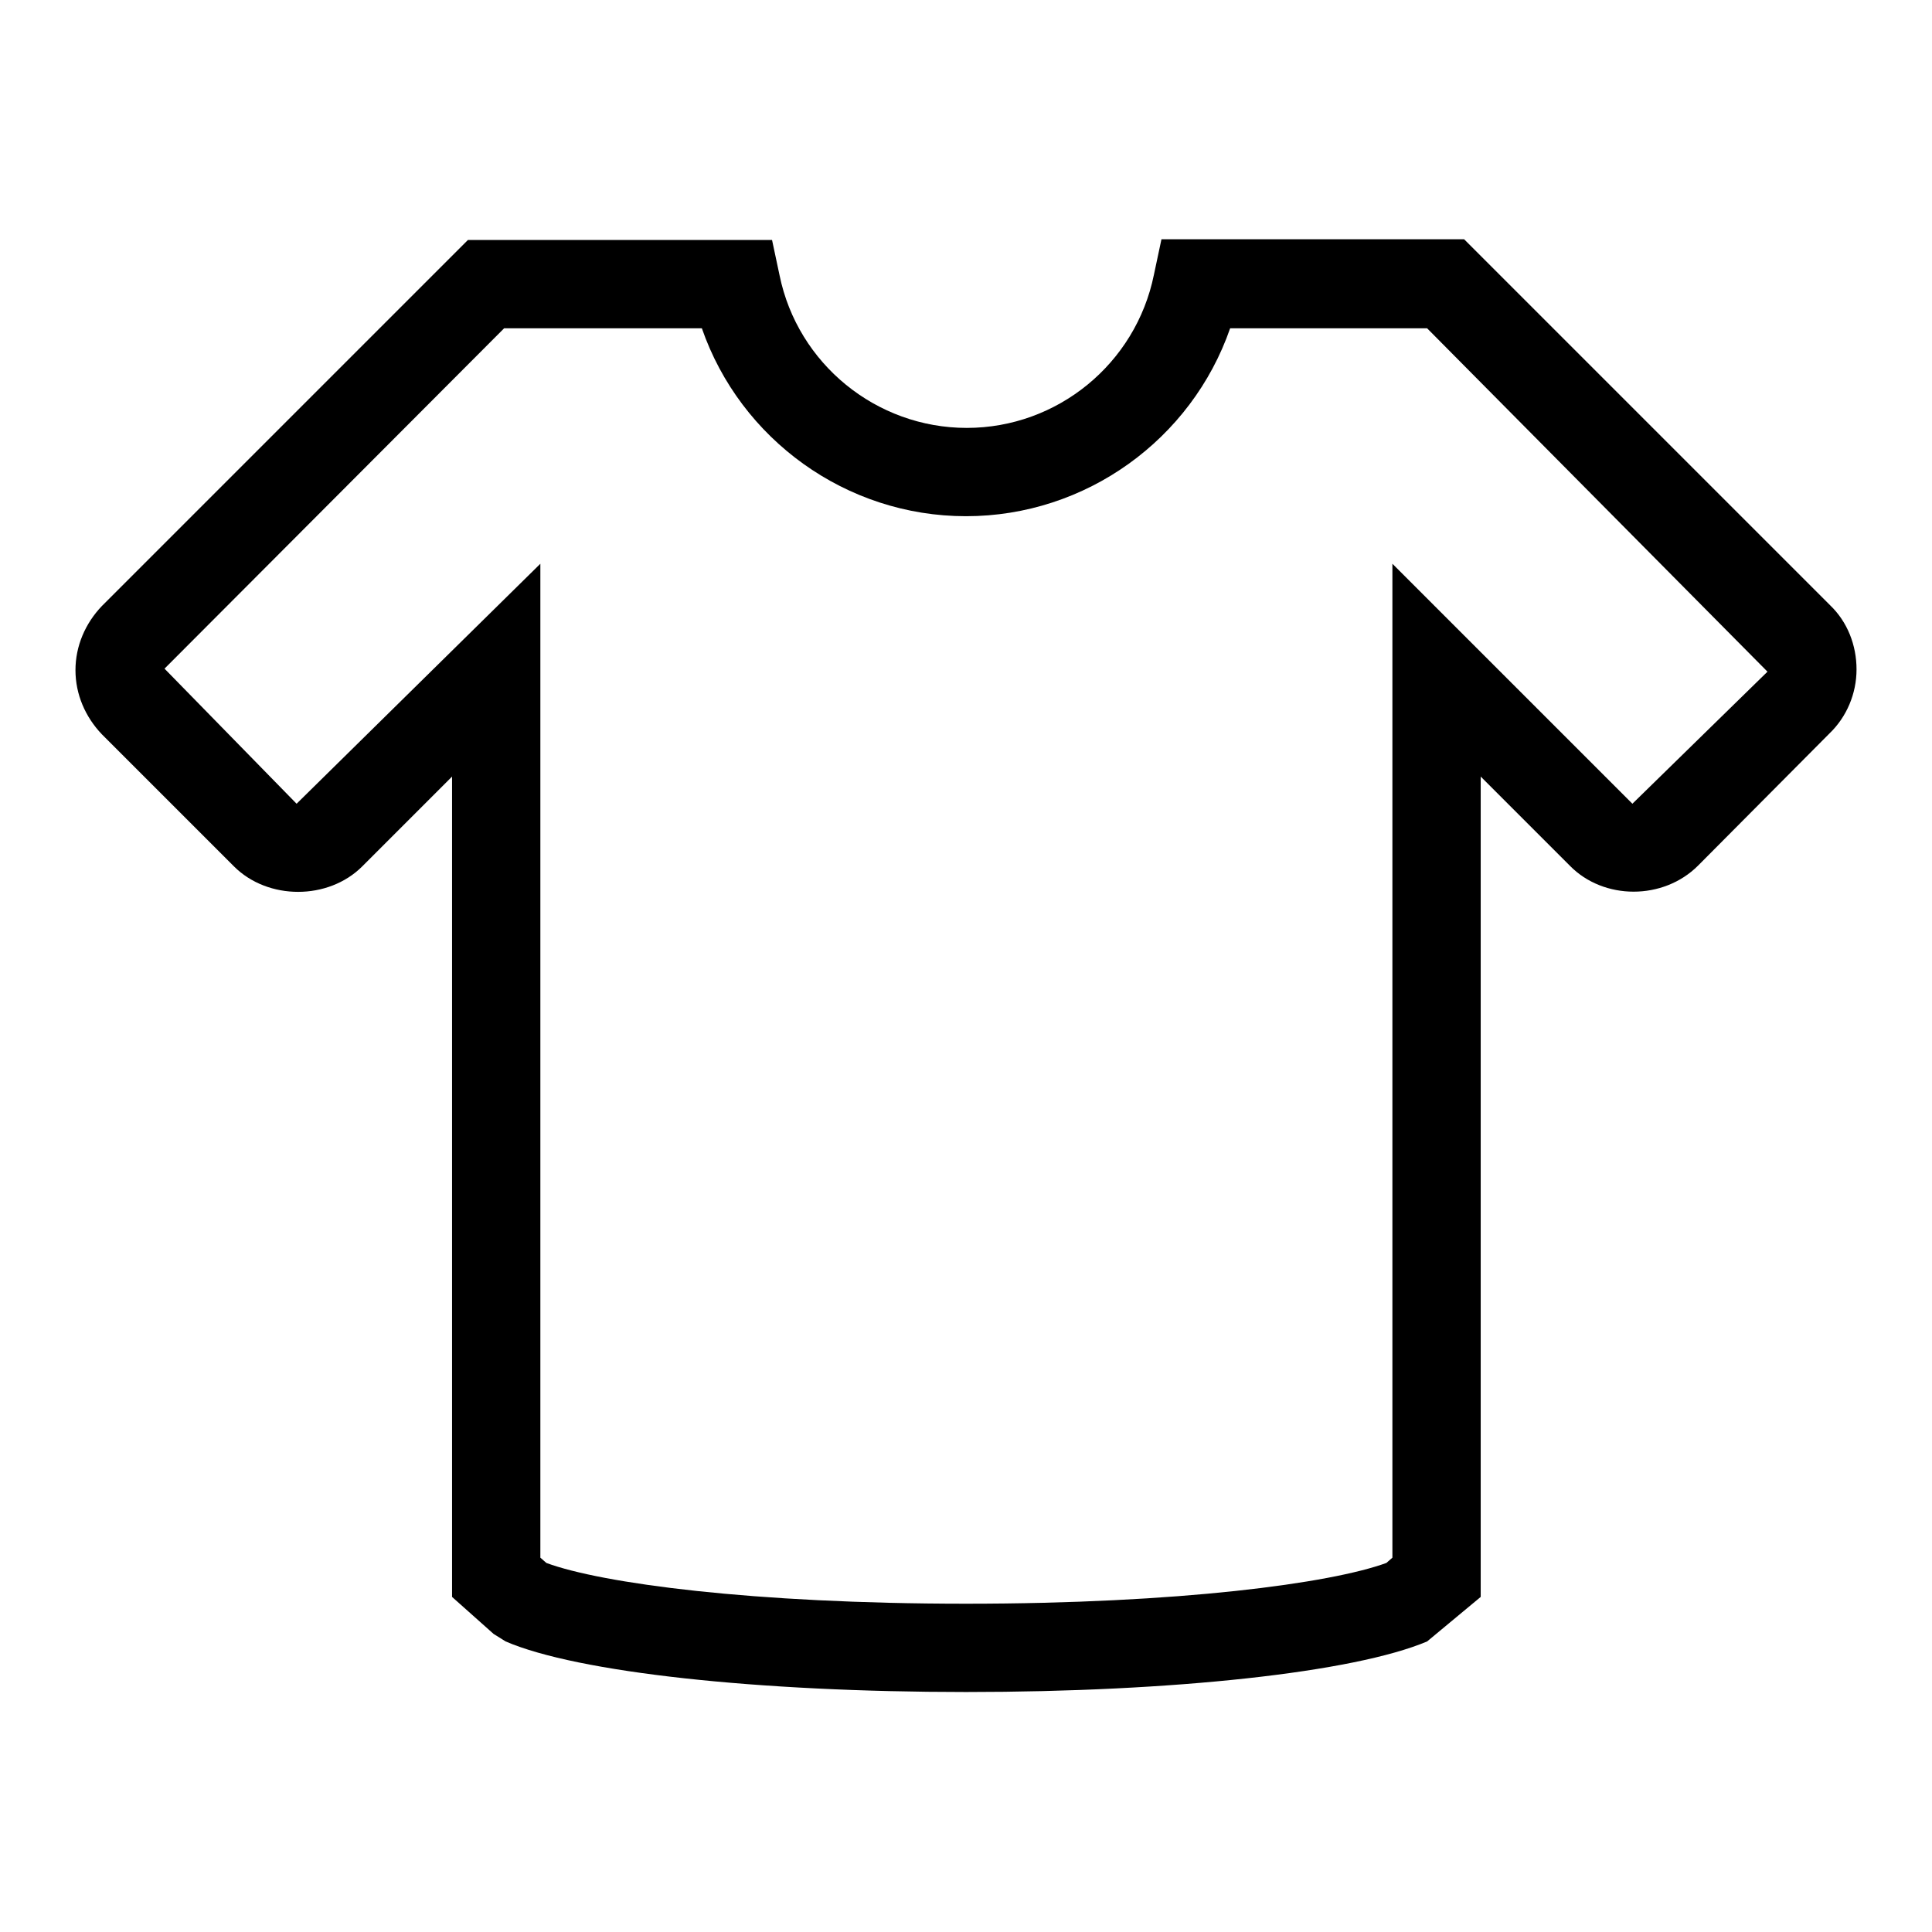
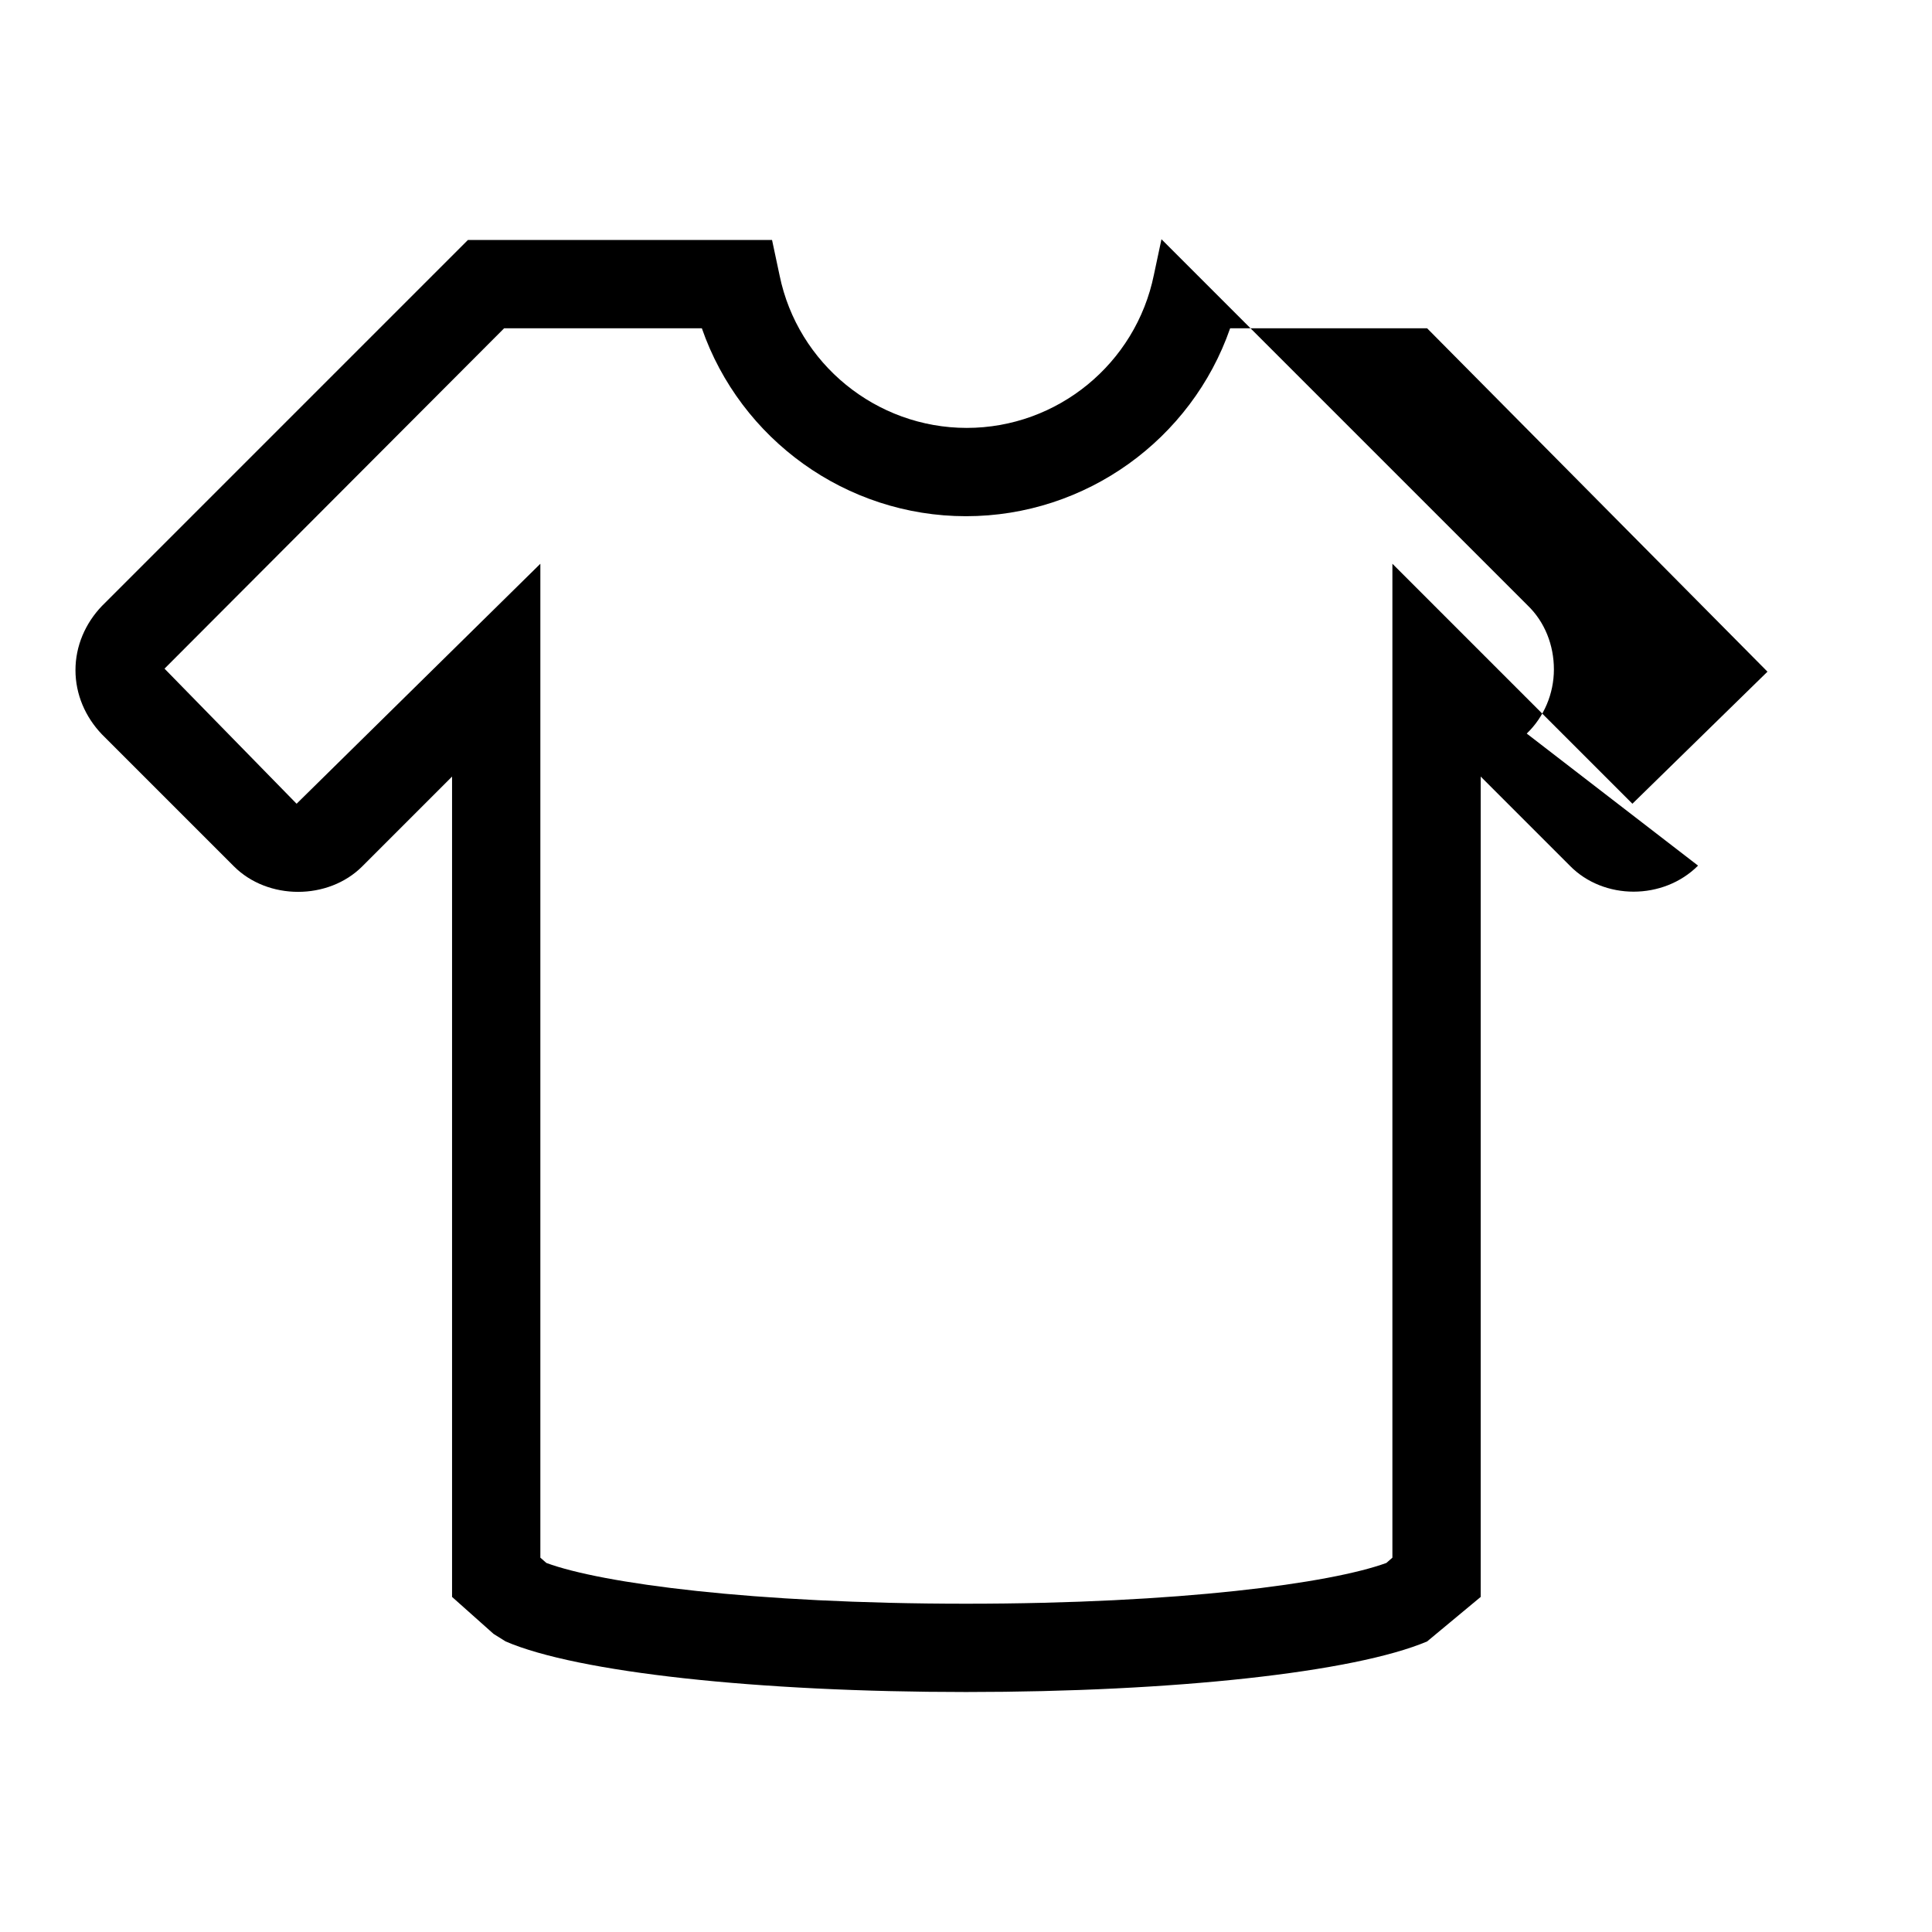
<svg xmlns="http://www.w3.org/2000/svg" version="1.1" x="0px" y="0px" viewBox="0 0 256 256" enable-background="new 0 0 256 256" xml:space="preserve">
  <g>
    <g>
-       <path fill="#000000" d="M128,224.2c-27.6,0-51.5-2.6-61-6.7l-1.6-1l-5.5-4.9V102.9L48,114.8c-4.5,4.5-12.5,4.5-17,0L13.5,97.3C11.3,95,10,92,10,88.8c0-3.2,1.3-6.2,3.5-8.5L62,31.8h40.3l1,4.7c2.4,11.7,12.8,20.2,24.8,20.2c12,0,22.4-8.5,24.8-20.3l1-4.7H194l48.5,48.5c2.3,2.2,3.5,5.3,3.5,8.5c0,3.2-1.3,6.3-3.6,8.5L225,114.7c-4.6,4.6-12.5,4.6-17,0l-11.8-11.8v108.7l-7.1,5.9C179.4,221.6,155.5,224.2,128,224.2L128,224.2z M72.4,207.1c7.3,2.7,27.3,5.4,55.6,5.4c28.3,0,48.3-2.7,55.7-5.4l0.8-0.7V74.7l31.8,31.8L234.2,89l-45.1-45.5H163c-5.1,14.7-19.1,24.9-35,24.9c-15.9,0-29.9-10.2-35-24.9H66.8L21.8,88.6l17.5,17.9l32.3-31.8v131.7L72.4,207.1L72.4,207.1z" />
+       <path fill="#000000" d="M128,224.2c-27.6,0-51.5-2.6-61-6.7l-1.6-1l-5.5-4.9V102.9L48,114.8c-4.5,4.5-12.5,4.5-17,0L13.5,97.3C11.3,95,10,92,10,88.8c0-3.2,1.3-6.2,3.5-8.5L62,31.8h40.3l1,4.7c2.4,11.7,12.8,20.2,24.8,20.2c12,0,22.4-8.5,24.8-20.3l1-4.7l48.5,48.5c2.3,2.2,3.5,5.3,3.5,8.5c0,3.2-1.3,6.3-3.6,8.5L225,114.7c-4.6,4.6-12.5,4.6-17,0l-11.8-11.8v108.7l-7.1,5.9C179.4,221.6,155.5,224.2,128,224.2L128,224.2z M72.4,207.1c7.3,2.7,27.3,5.4,55.6,5.4c28.3,0,48.3-2.7,55.7-5.4l0.8-0.7V74.7l31.8,31.8L234.2,89l-45.1-45.5H163c-5.1,14.7-19.1,24.9-35,24.9c-15.9,0-29.9-10.2-35-24.9H66.8L21.8,88.6l17.5,17.9l32.3-31.8v131.7L72.4,207.1L72.4,207.1z" />
    </g>
  </g>
</svg>